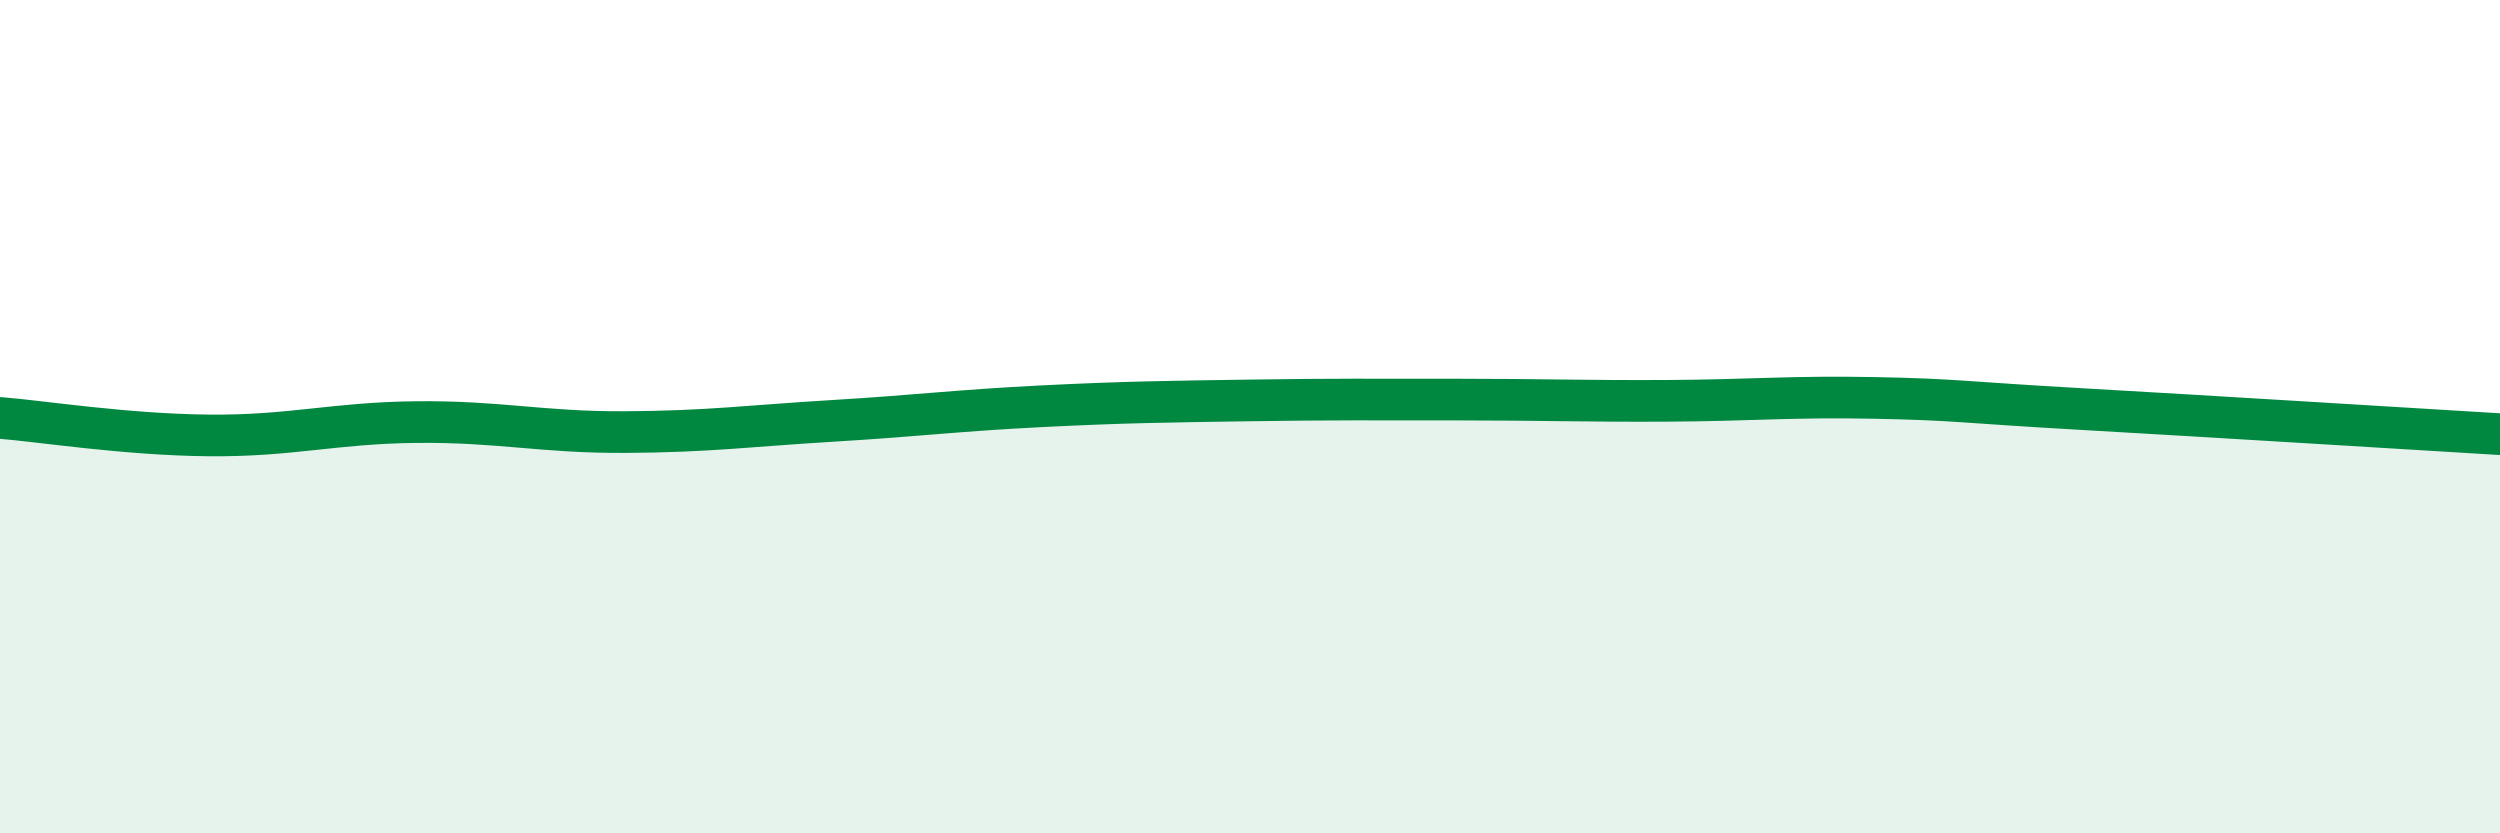
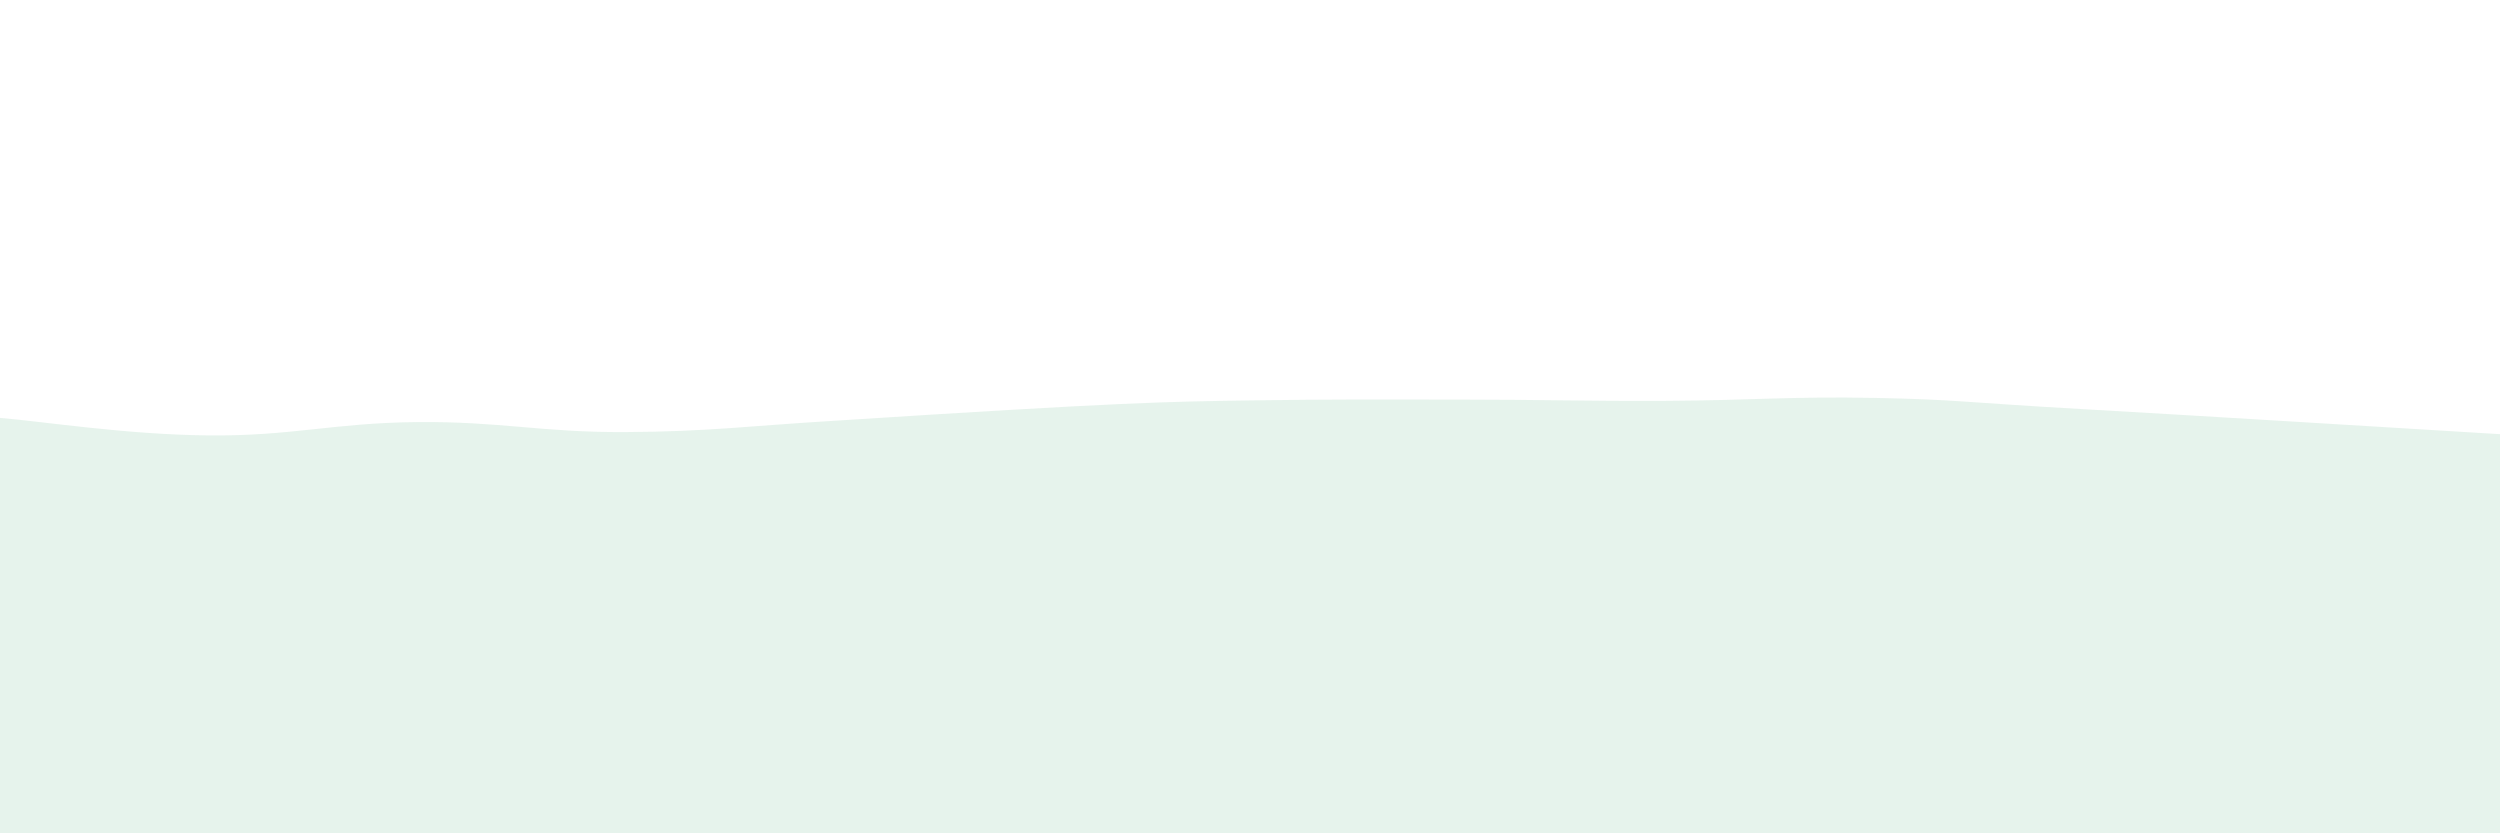
<svg xmlns="http://www.w3.org/2000/svg" width="60" height="20" viewBox="0 0 60 20">
-   <path d="M 0,10.03 C 1,10.11 3,10.43 5,10.45 C 7,10.47 8,10.15 10,10.13 C 12,10.11 13,10.38 15,10.37 C 17,10.36 18,10.22 20,10.1 C 22,9.98 23,9.85 25,9.75 C 27,9.65 28,9.64 30,9.61 C 32,9.58 33,9.59 35,9.59 C 37,9.59 38,9.63 40,9.62 C 42,9.61 43,9.51 45,9.55 C 47,9.59 47,9.65 50,9.82 C 53,9.99 58,10.3 60,10.42L60 20L0 20Z" fill="#008740" opacity="0.1" stroke-linecap="round" stroke-linejoin="round" />
-   <path d="M 0,10.03 C 1,10.11 3,10.43 5,10.45 C 7,10.47 8,10.15 10,10.13 C 12,10.11 13,10.38 15,10.37 C 17,10.36 18,10.22 20,10.1 C 22,9.98 23,9.85 25,9.75 C 27,9.65 28,9.64 30,9.61 C 32,9.58 33,9.59 35,9.59 C 37,9.59 38,9.63 40,9.62 C 42,9.61 43,9.51 45,9.55 C 47,9.59 47,9.65 50,9.82 C 53,9.99 58,10.3 60,10.42" stroke="#008740" stroke-width="1" fill="none" stroke-linecap="round" stroke-linejoin="round" />
+   <path d="M 0,10.03 C 1,10.11 3,10.43 5,10.45 C 7,10.47 8,10.15 10,10.13 C 12,10.11 13,10.38 15,10.37 C 17,10.36 18,10.22 20,10.1 C 27,9.65 28,9.64 30,9.61 C 32,9.58 33,9.59 35,9.59 C 37,9.59 38,9.63 40,9.62 C 42,9.61 43,9.51 45,9.55 C 47,9.59 47,9.65 50,9.82 C 53,9.99 58,10.3 60,10.42L60 20L0 20Z" fill="#008740" opacity="0.1" stroke-linecap="round" stroke-linejoin="round" />
</svg>